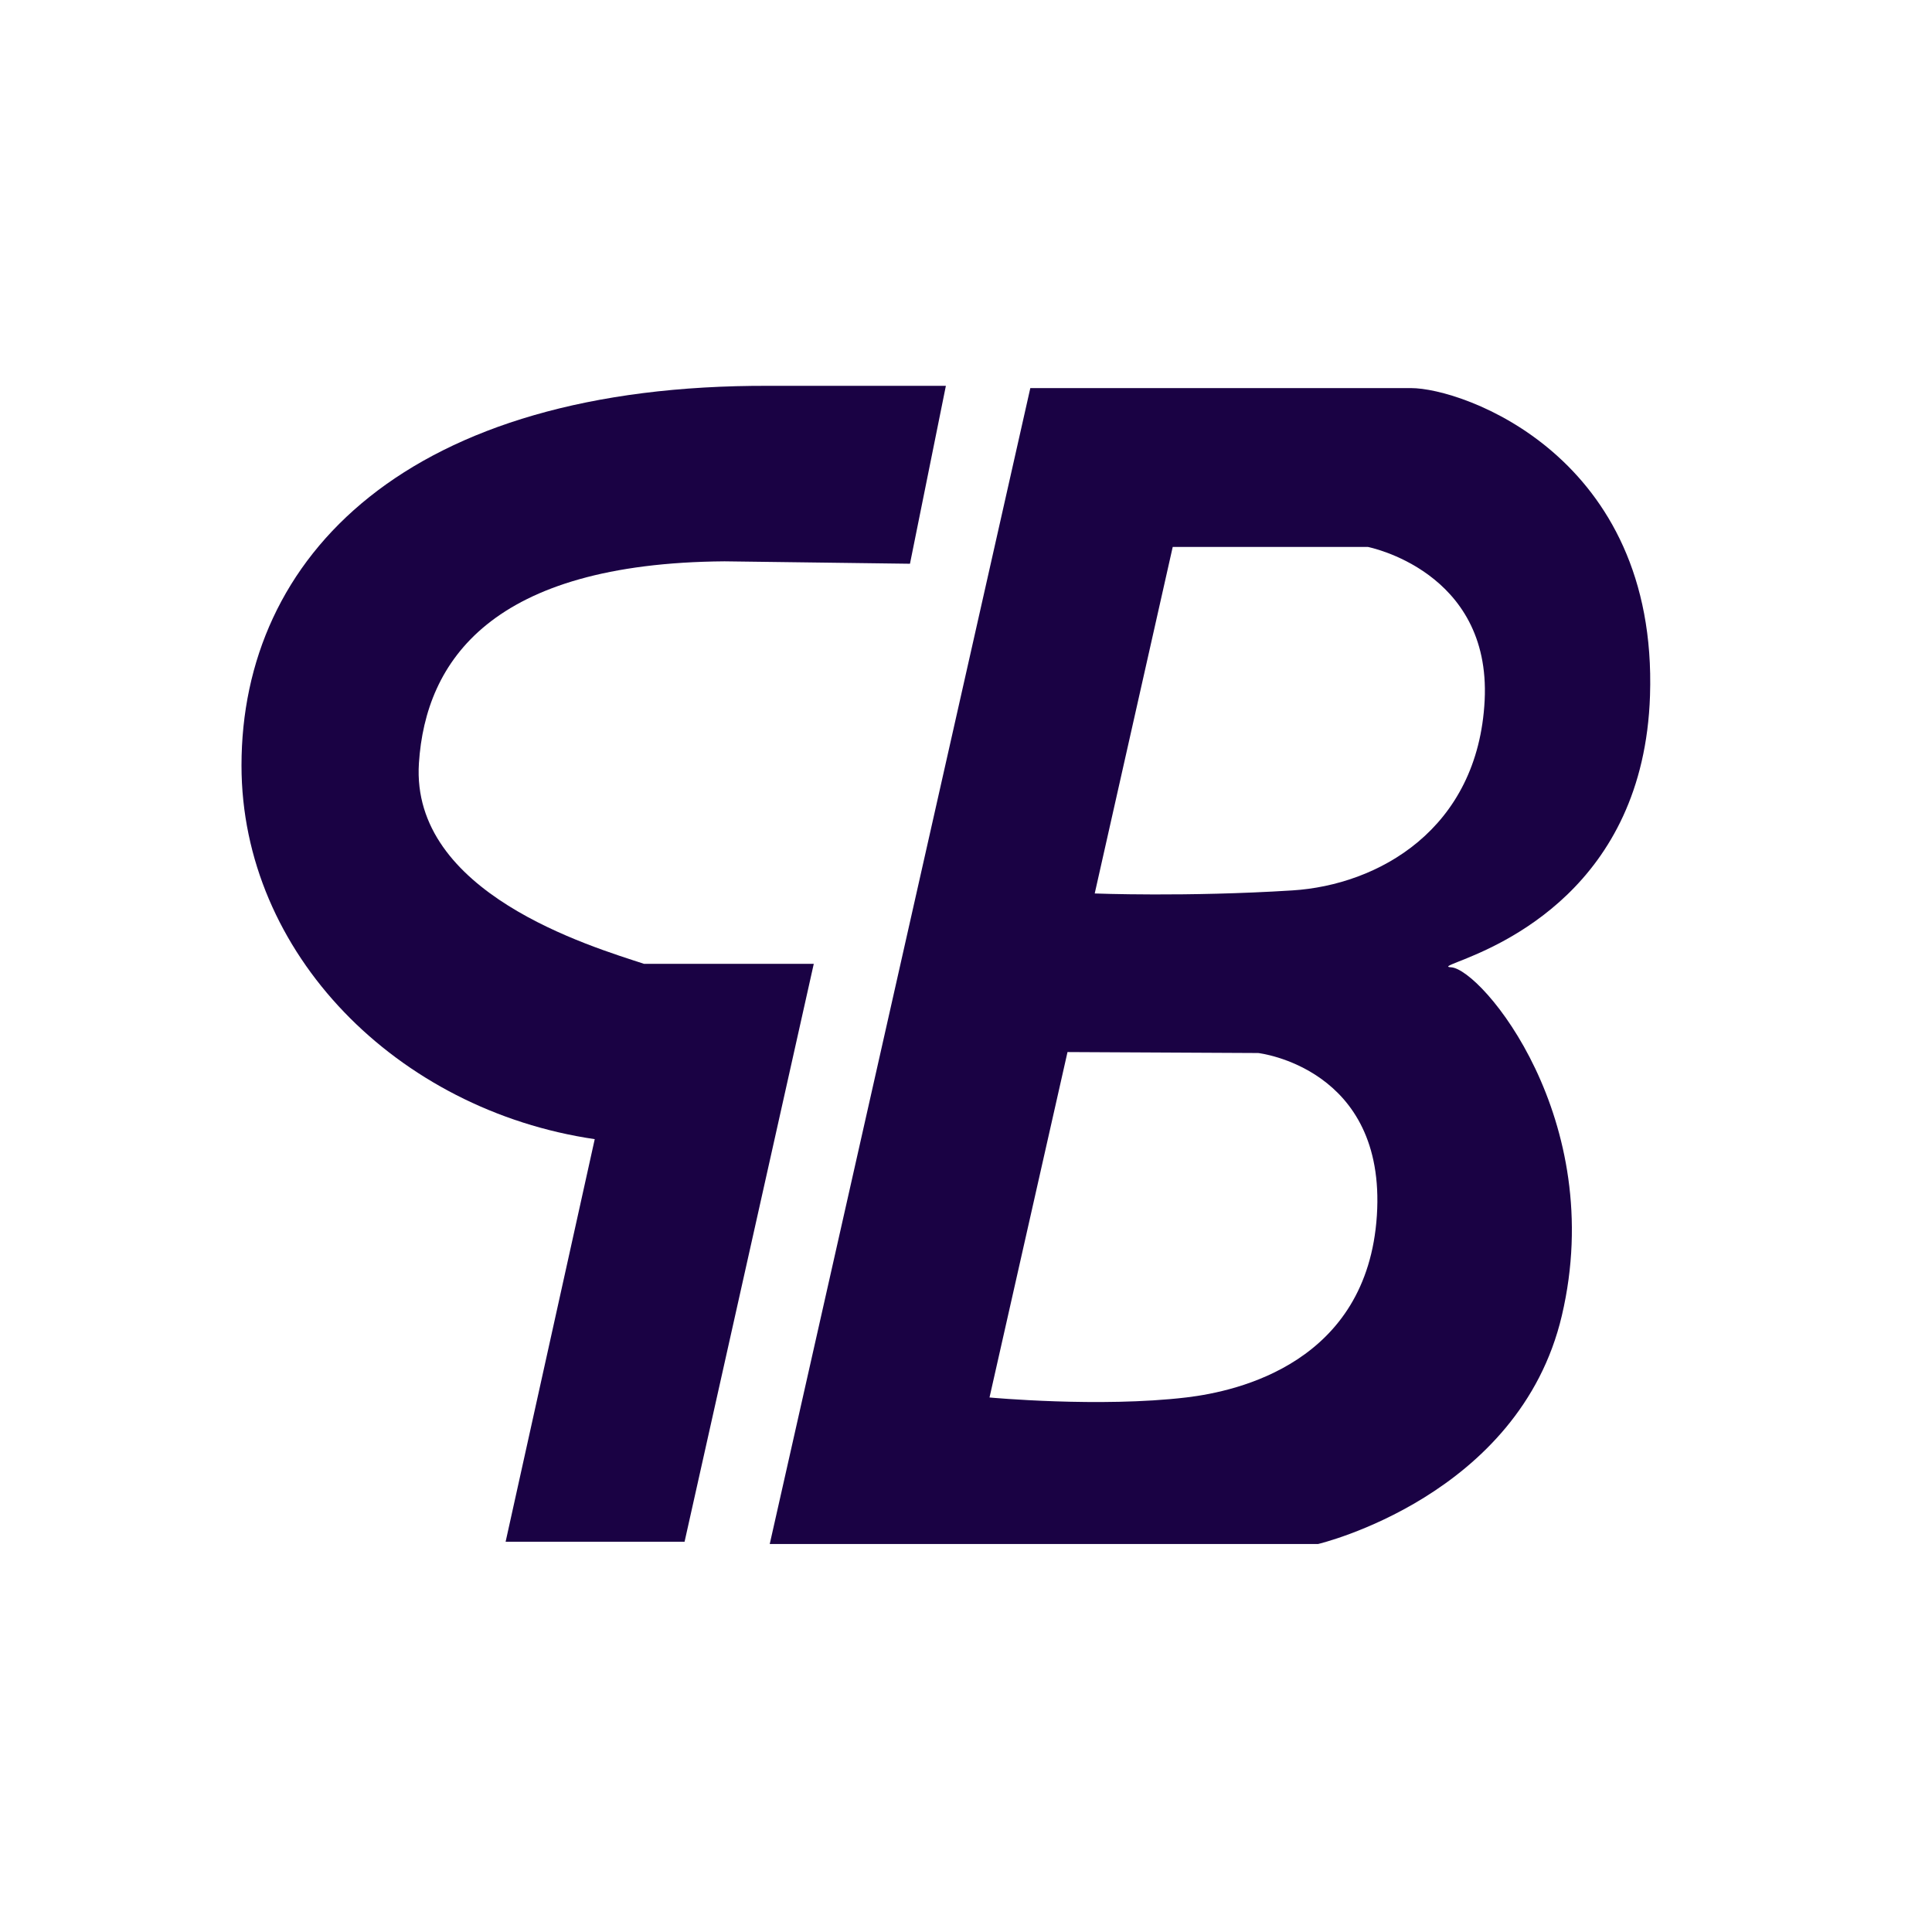
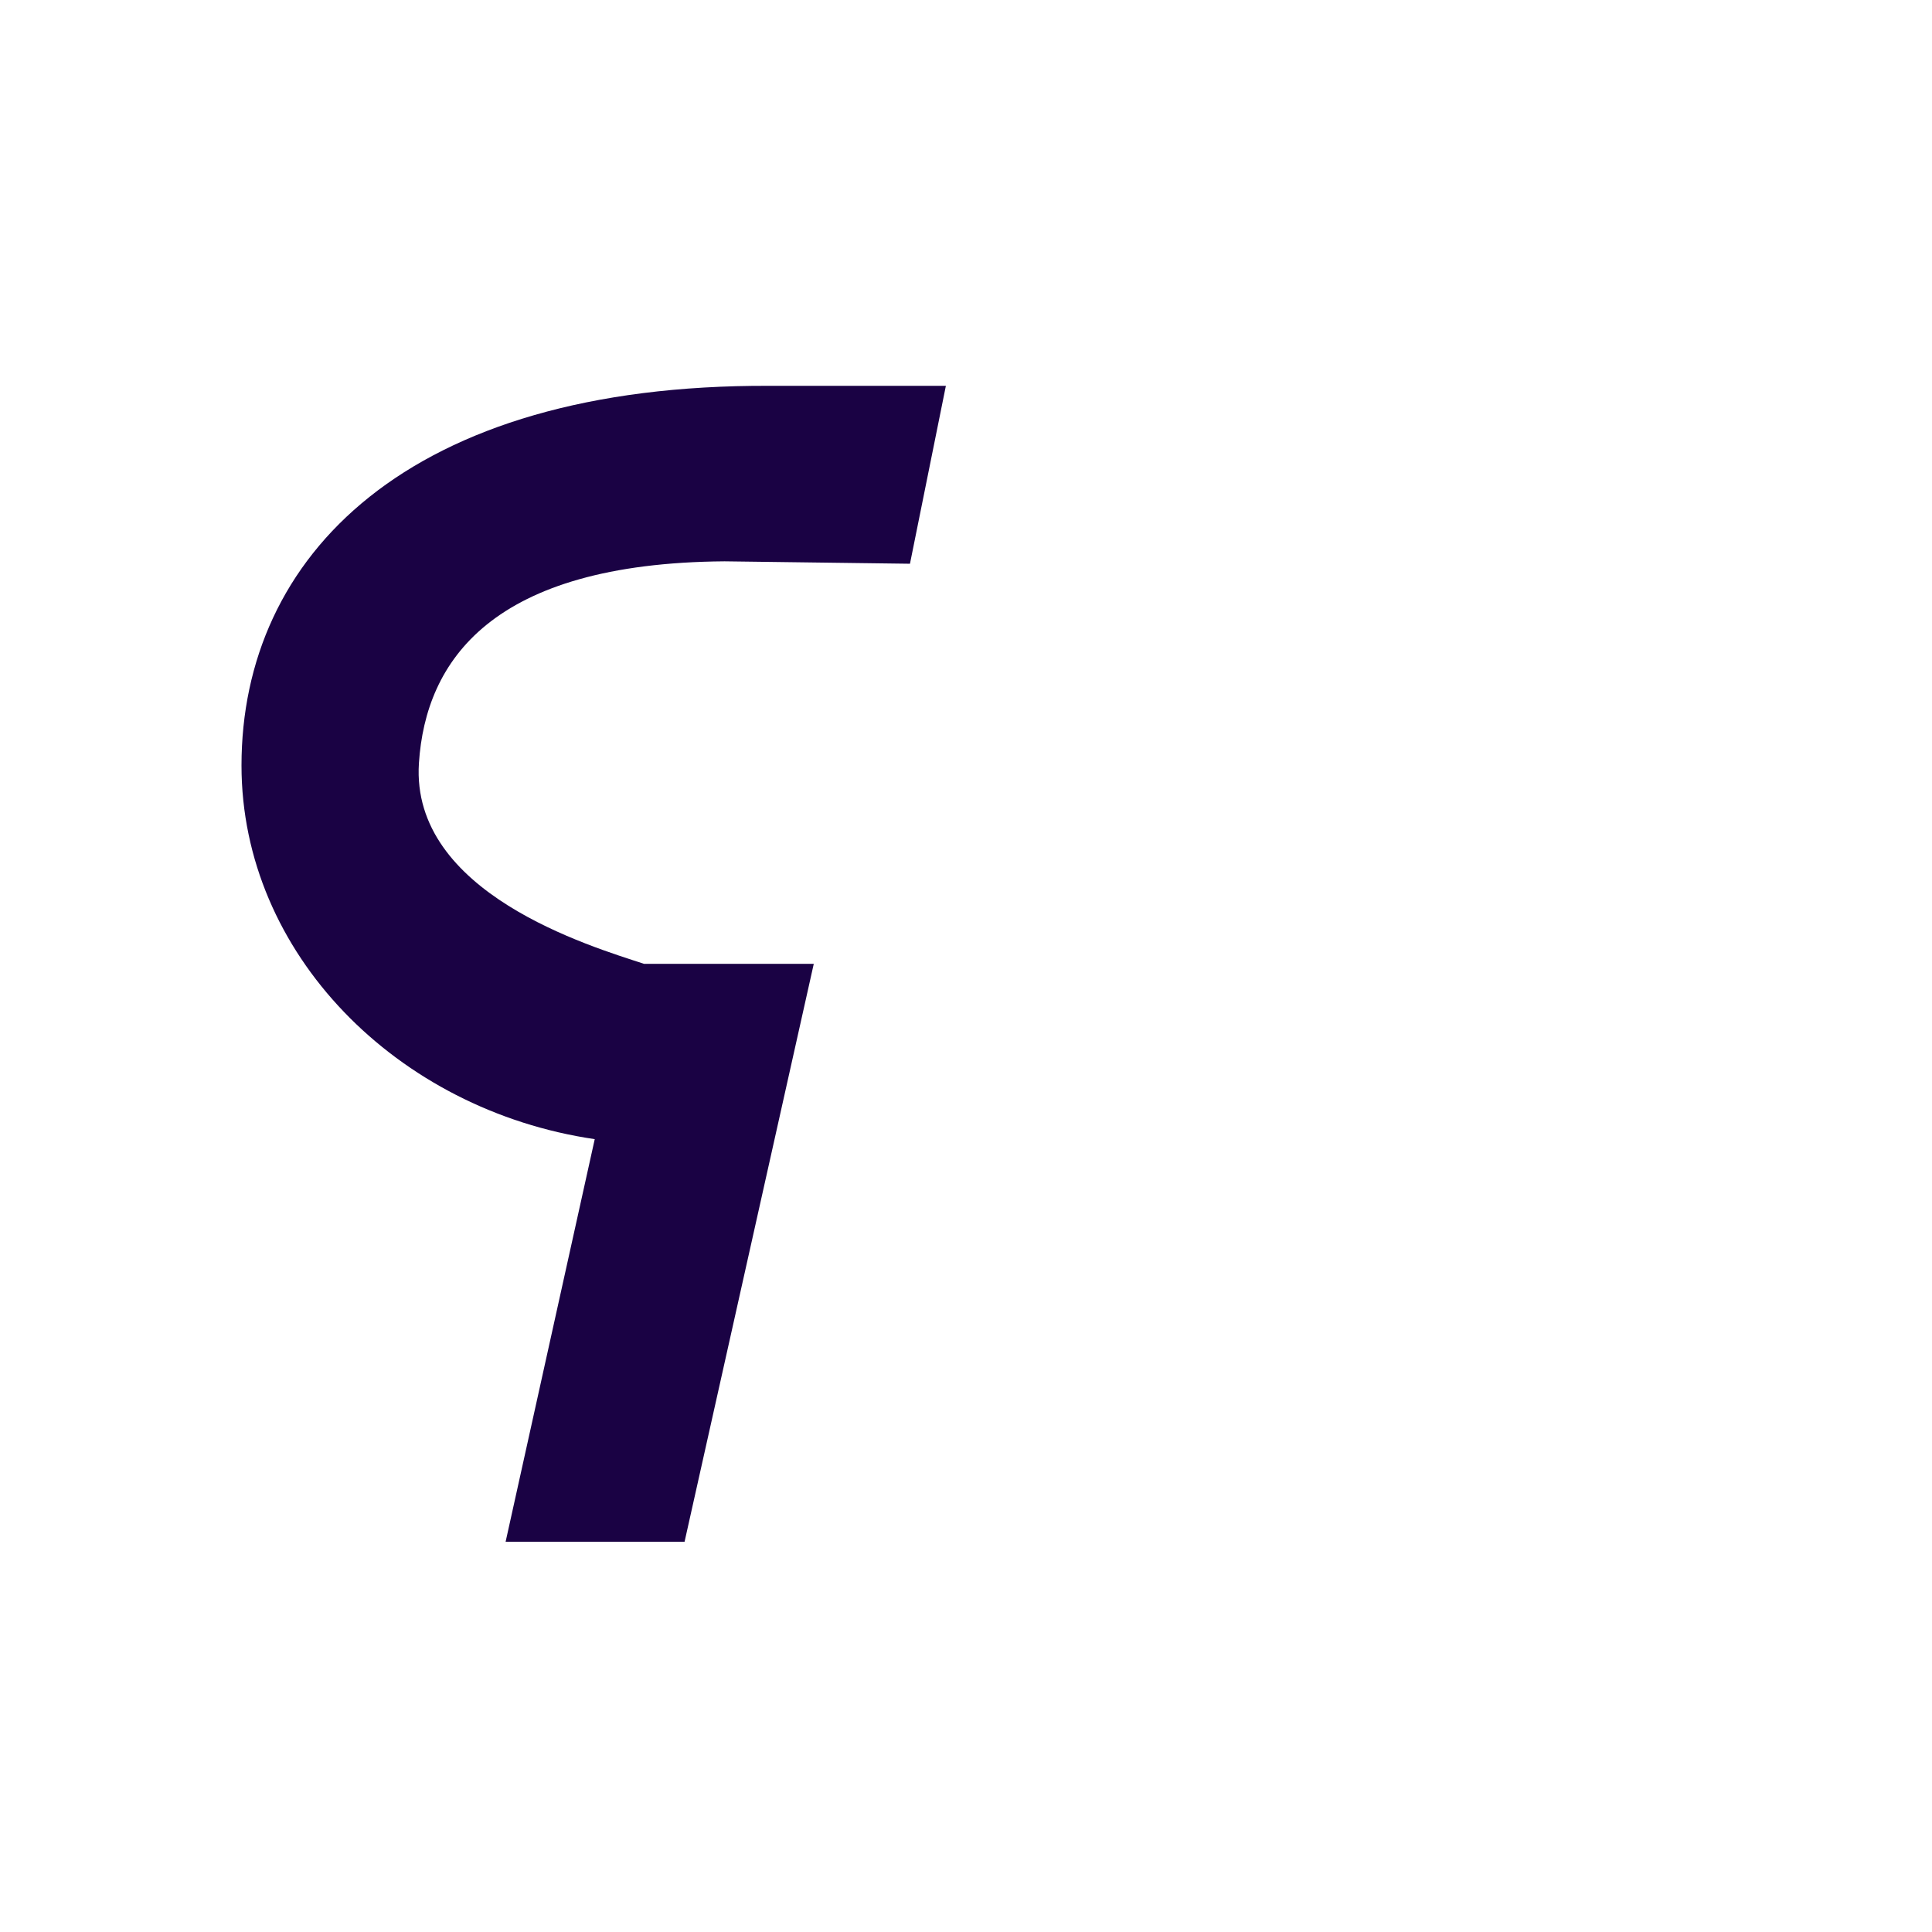
<svg xmlns="http://www.w3.org/2000/svg" width="24" height="24" viewBox="0 0 24 24" fill="none">
  <path d="M5.204 9.48C5.099 11.096 7.339 11.756 8 11.973H10.109L8.504 19.152H6.281L7.388 14.151C4.933 13.791 3 11.845 3 9.509C3 6.918 5.054 4.773 9.562 4.793L11.75 4.793L11.304 7.003L9 6.973C6.103 6.995 5.287 8.211 5.204 9.48Z" fill="#1A0244" />
-   <path fill-rule="evenodd" clip-rule="evenodd" d="M9.562 19.18L12.799 4.821C12.799 4.821 16.884 4.821 17.527 4.821C18.171 4.82 20.595 5.666 20.497 8.641C20.418 11.033 18.622 11.746 18.119 11.945C17.997 11.994 17.951 12.012 18.026 12.016C18.406 12.039 19.975 13.905 19.402 16.342C18.874 18.591 16.374 19.18 16.374 19.18H9.562ZM15.63 13.081L13.261 13.069L12.292 17.36C12.292 17.36 13.662 17.488 14.741 17.359C15.377 17.283 16.985 16.928 17.104 15.1C17.223 13.261 15.63 13.081 15.63 13.081ZM16.991 6.794H14.568L13.599 11.099C13.599 11.099 14.741 11.144 16.054 11.061C17.114 10.995 18.362 10.307 18.443 8.699C18.523 7.09 16.991 6.794 16.991 6.794Z" fill="#1A0244" />
</svg>